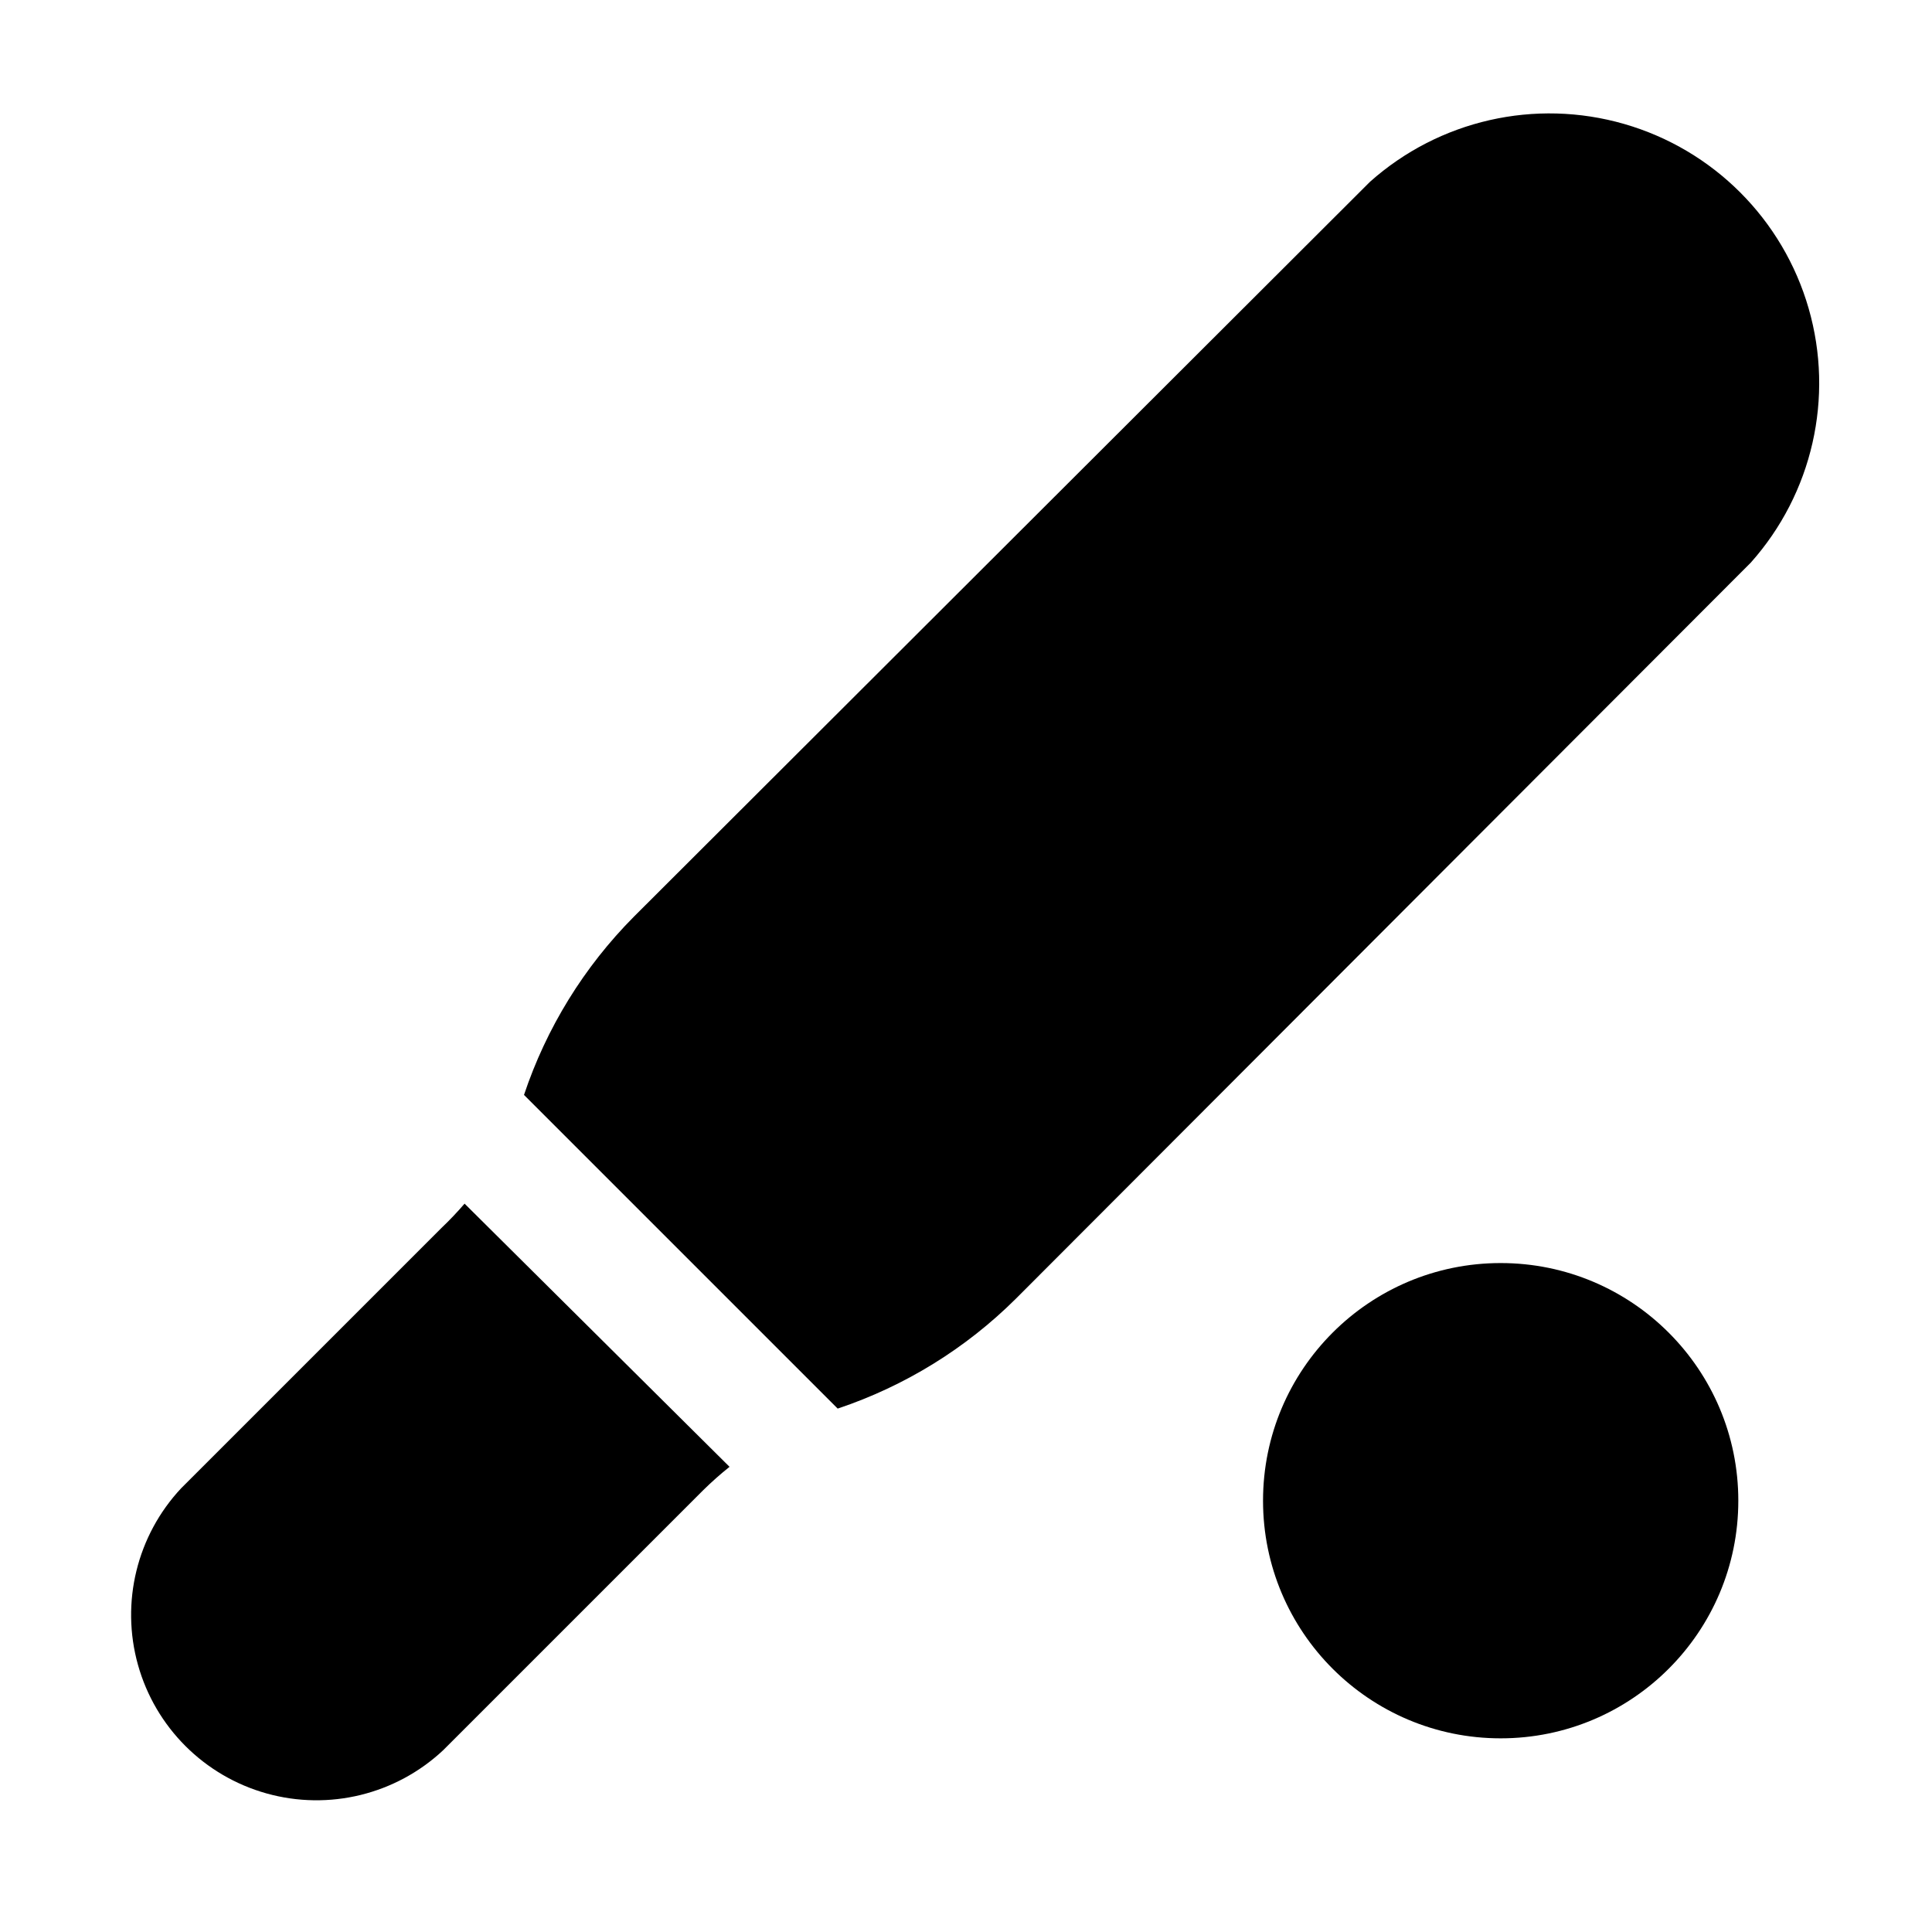
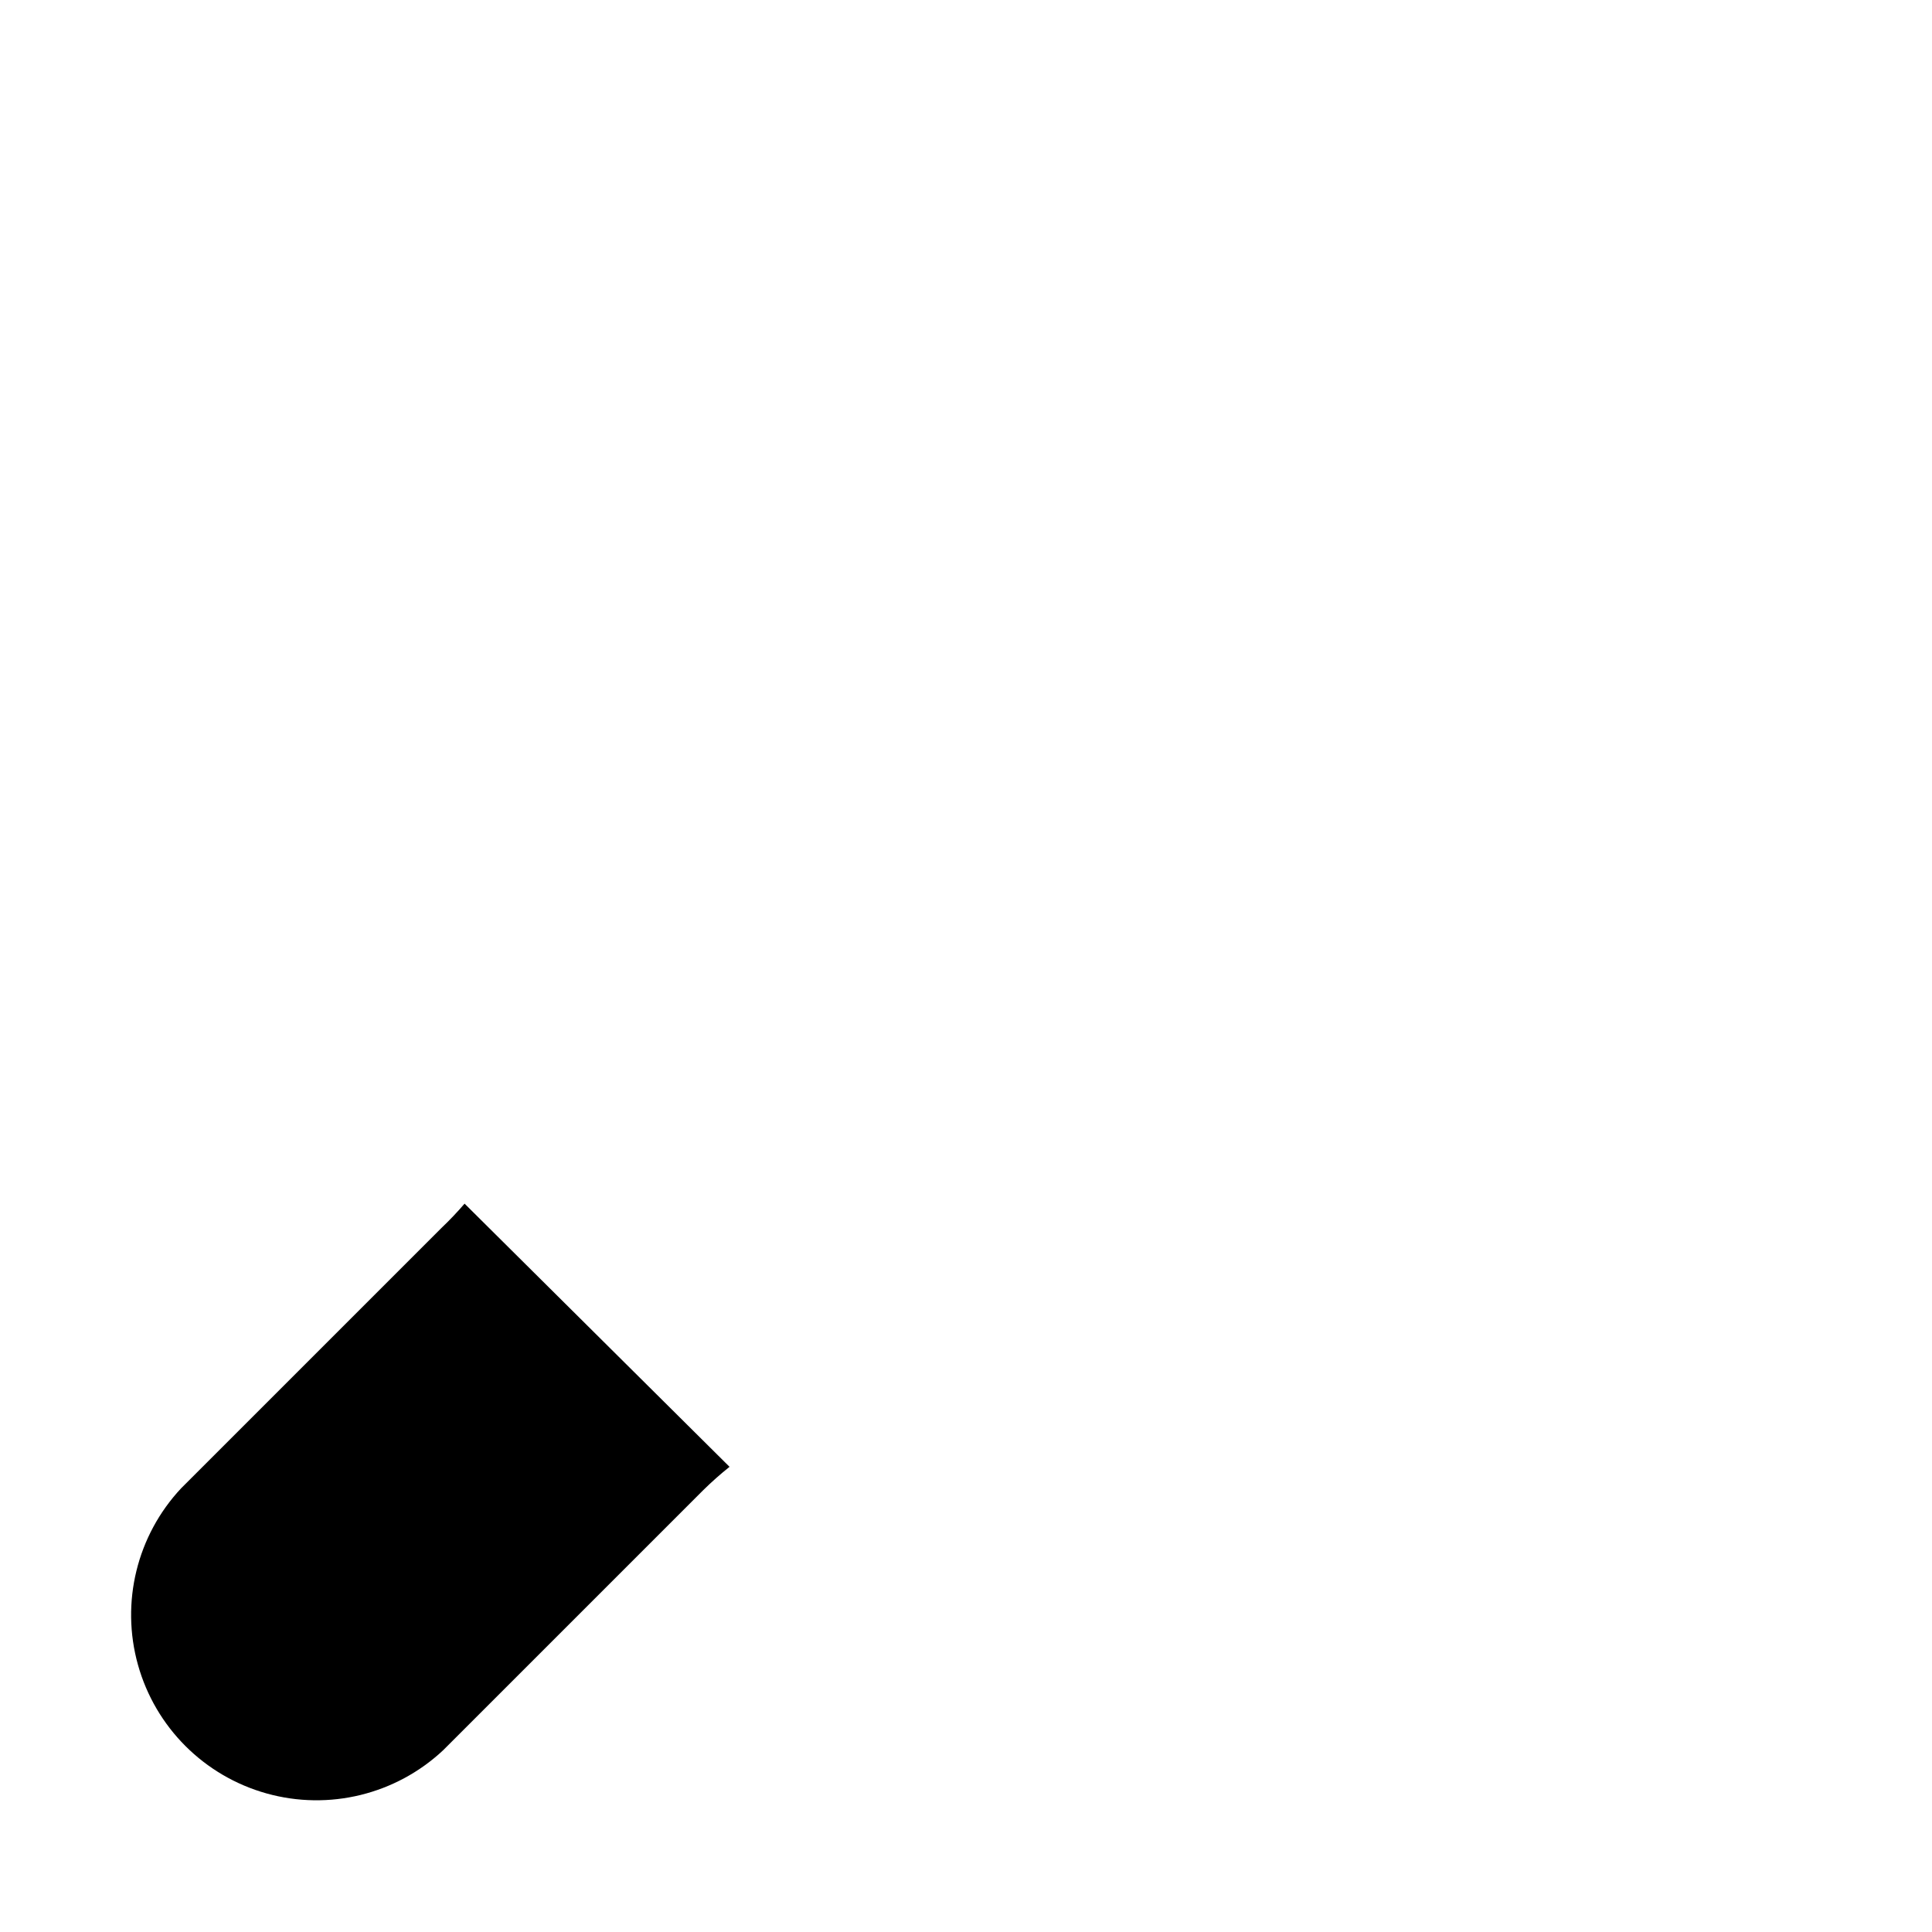
<svg xmlns="http://www.w3.org/2000/svg" fill="#000000" width="800px" height="800px" version="1.1" viewBox="144 144 512 512">
  <g>
    <path d="m260.98 469.43-68.961 68.961c-11.738 12.527-16.082 30.277-11.457 46.809 4.621 16.535 17.543 29.457 34.078 34.078 16.531 4.625 34.281 0.281 46.809-11.457l68.961-68.961c2.203-2.164 4.512-4.211 6.926-6.137l-70.219-69.746c-1.938 2.25-3.984 4.406-6.137 6.453z" />
-     <path d="m607.98 293.1c16.348-18.336 22.133-43.781 15.324-67.383-6.809-23.602-25.262-42.051-48.863-48.859-23.602-6.812-49.043-1.023-67.379 15.32l-195.07 194.75c-13.211 13.297-23.18 29.457-29.125 47.234l83.129 83.129c17.777-5.945 33.941-15.91 47.23-29.129z" />
-     <path d="m604.67 541.7c0 34.781-28.195 62.977-62.977 62.977s-62.977-28.195-62.977-62.977 28.195-62.977 62.977-62.977 62.977 28.195 62.977 62.977" />
  </g>
</svg>